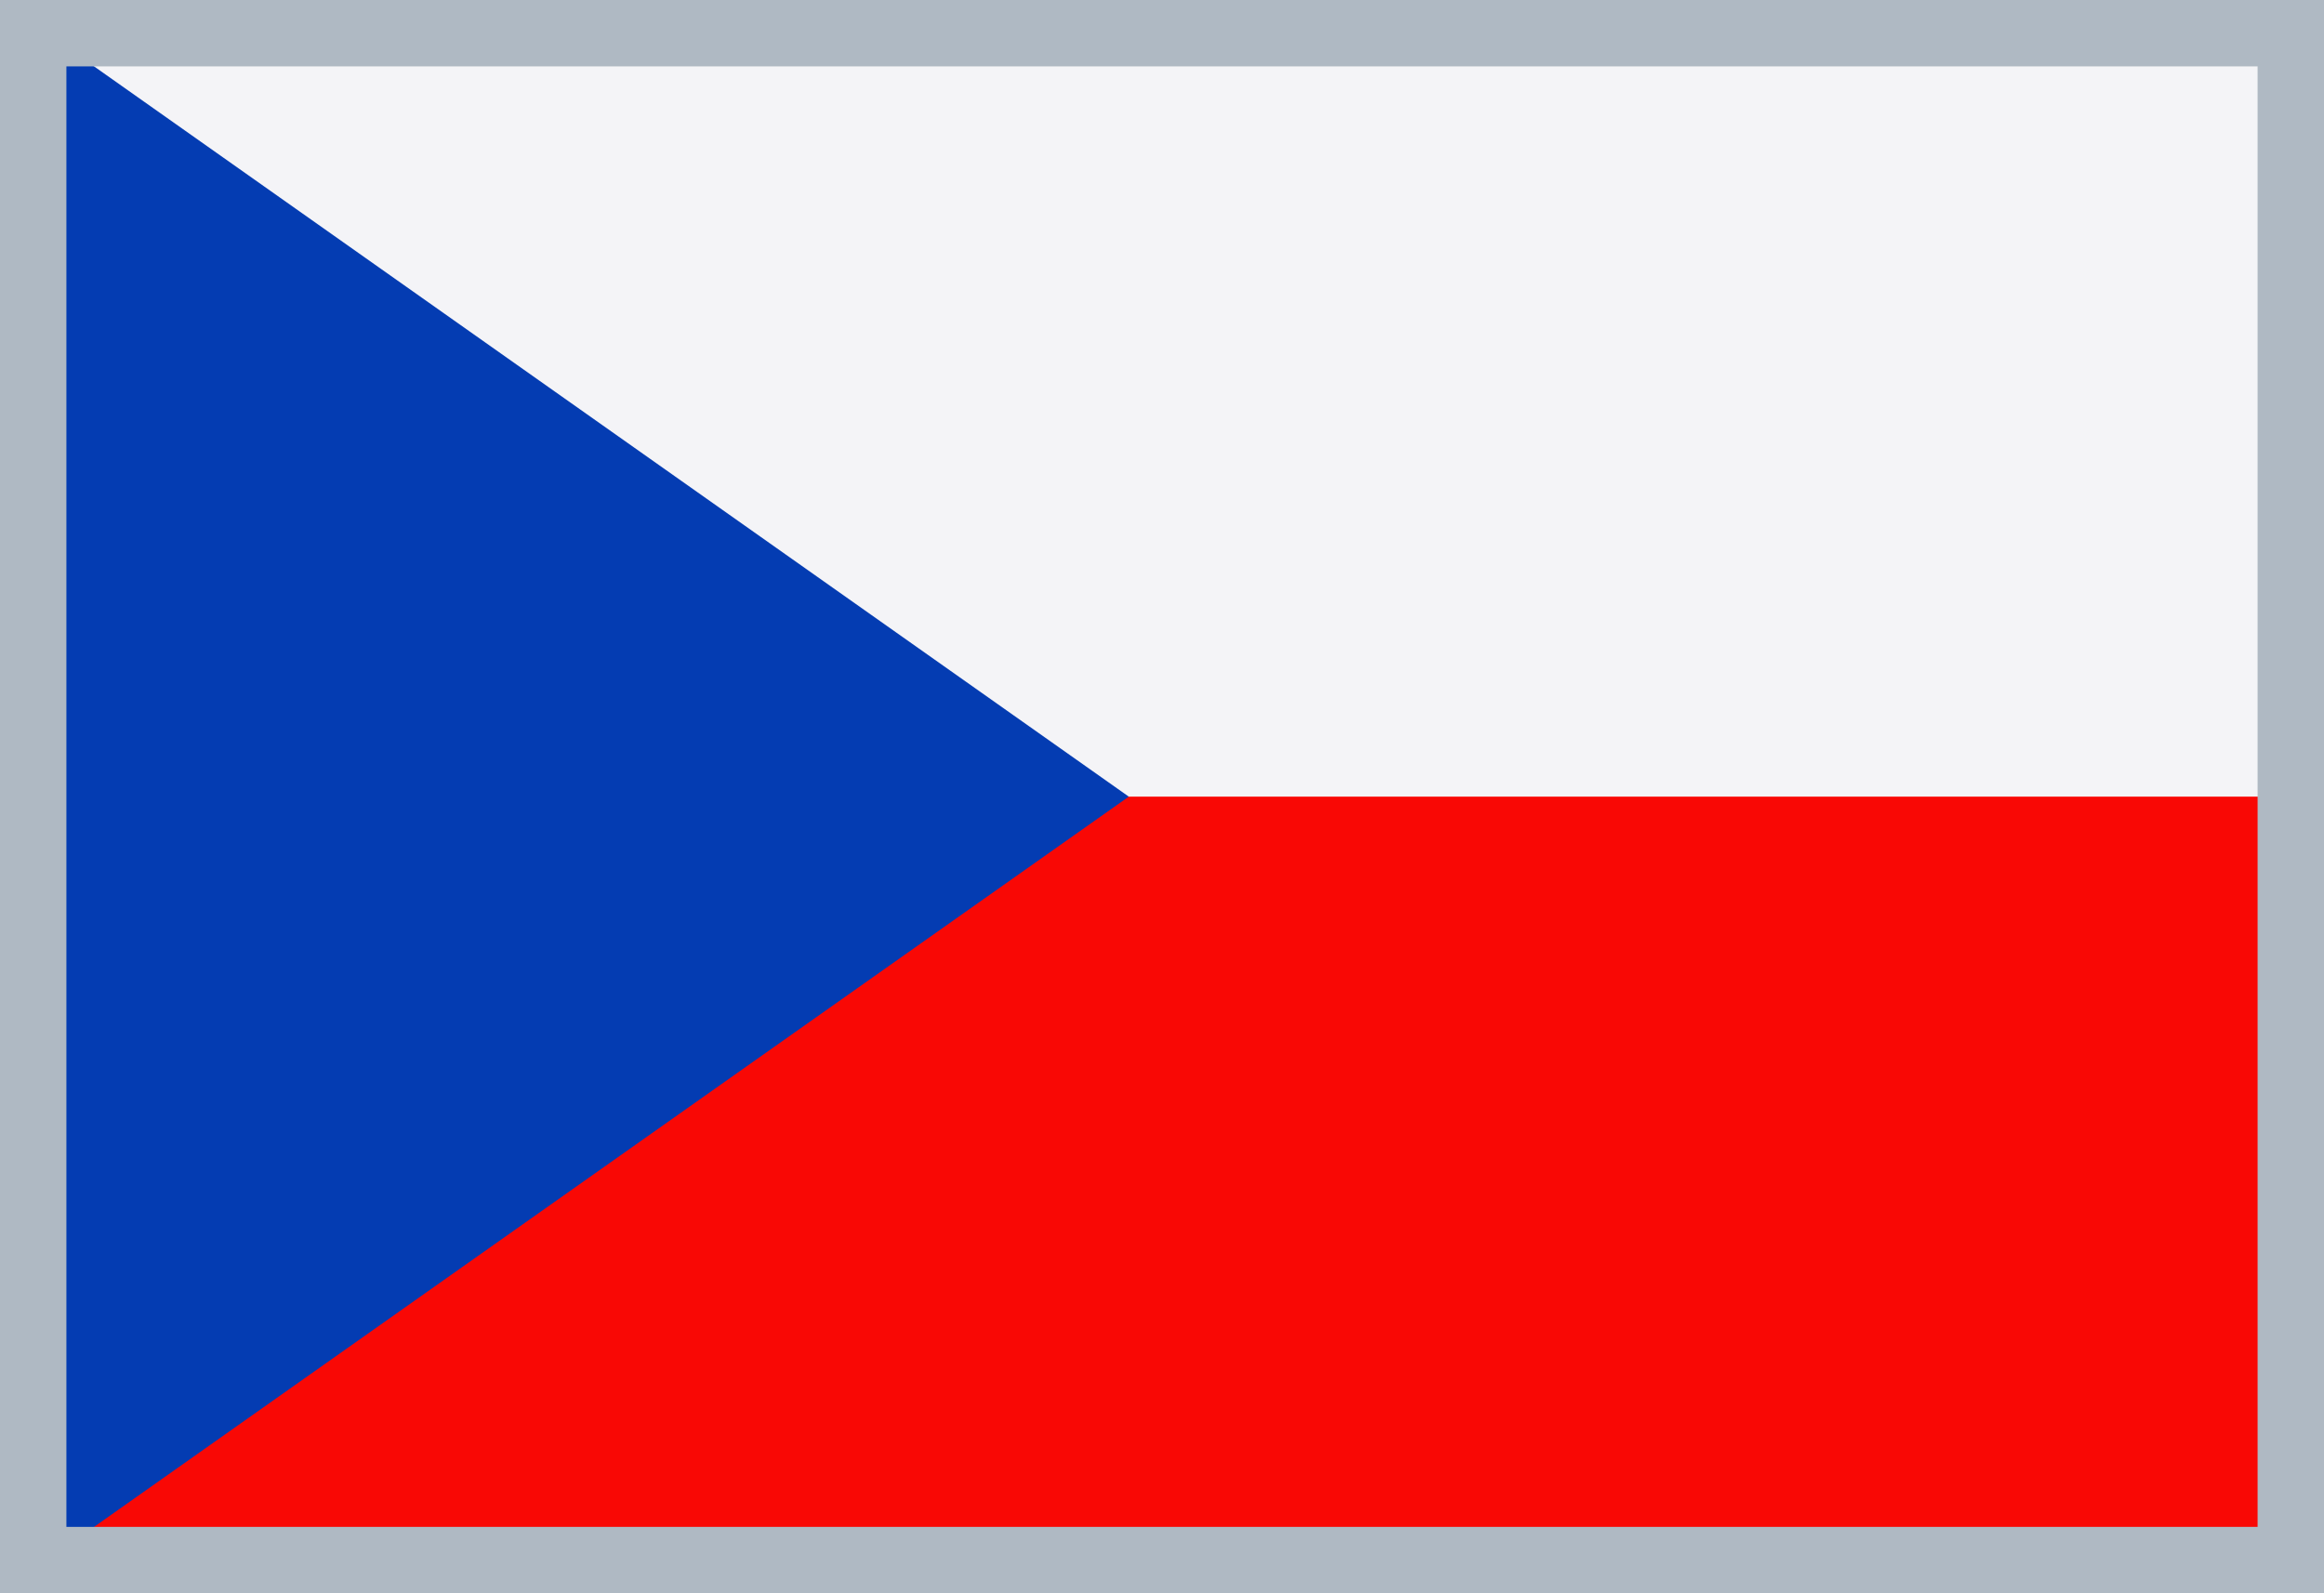
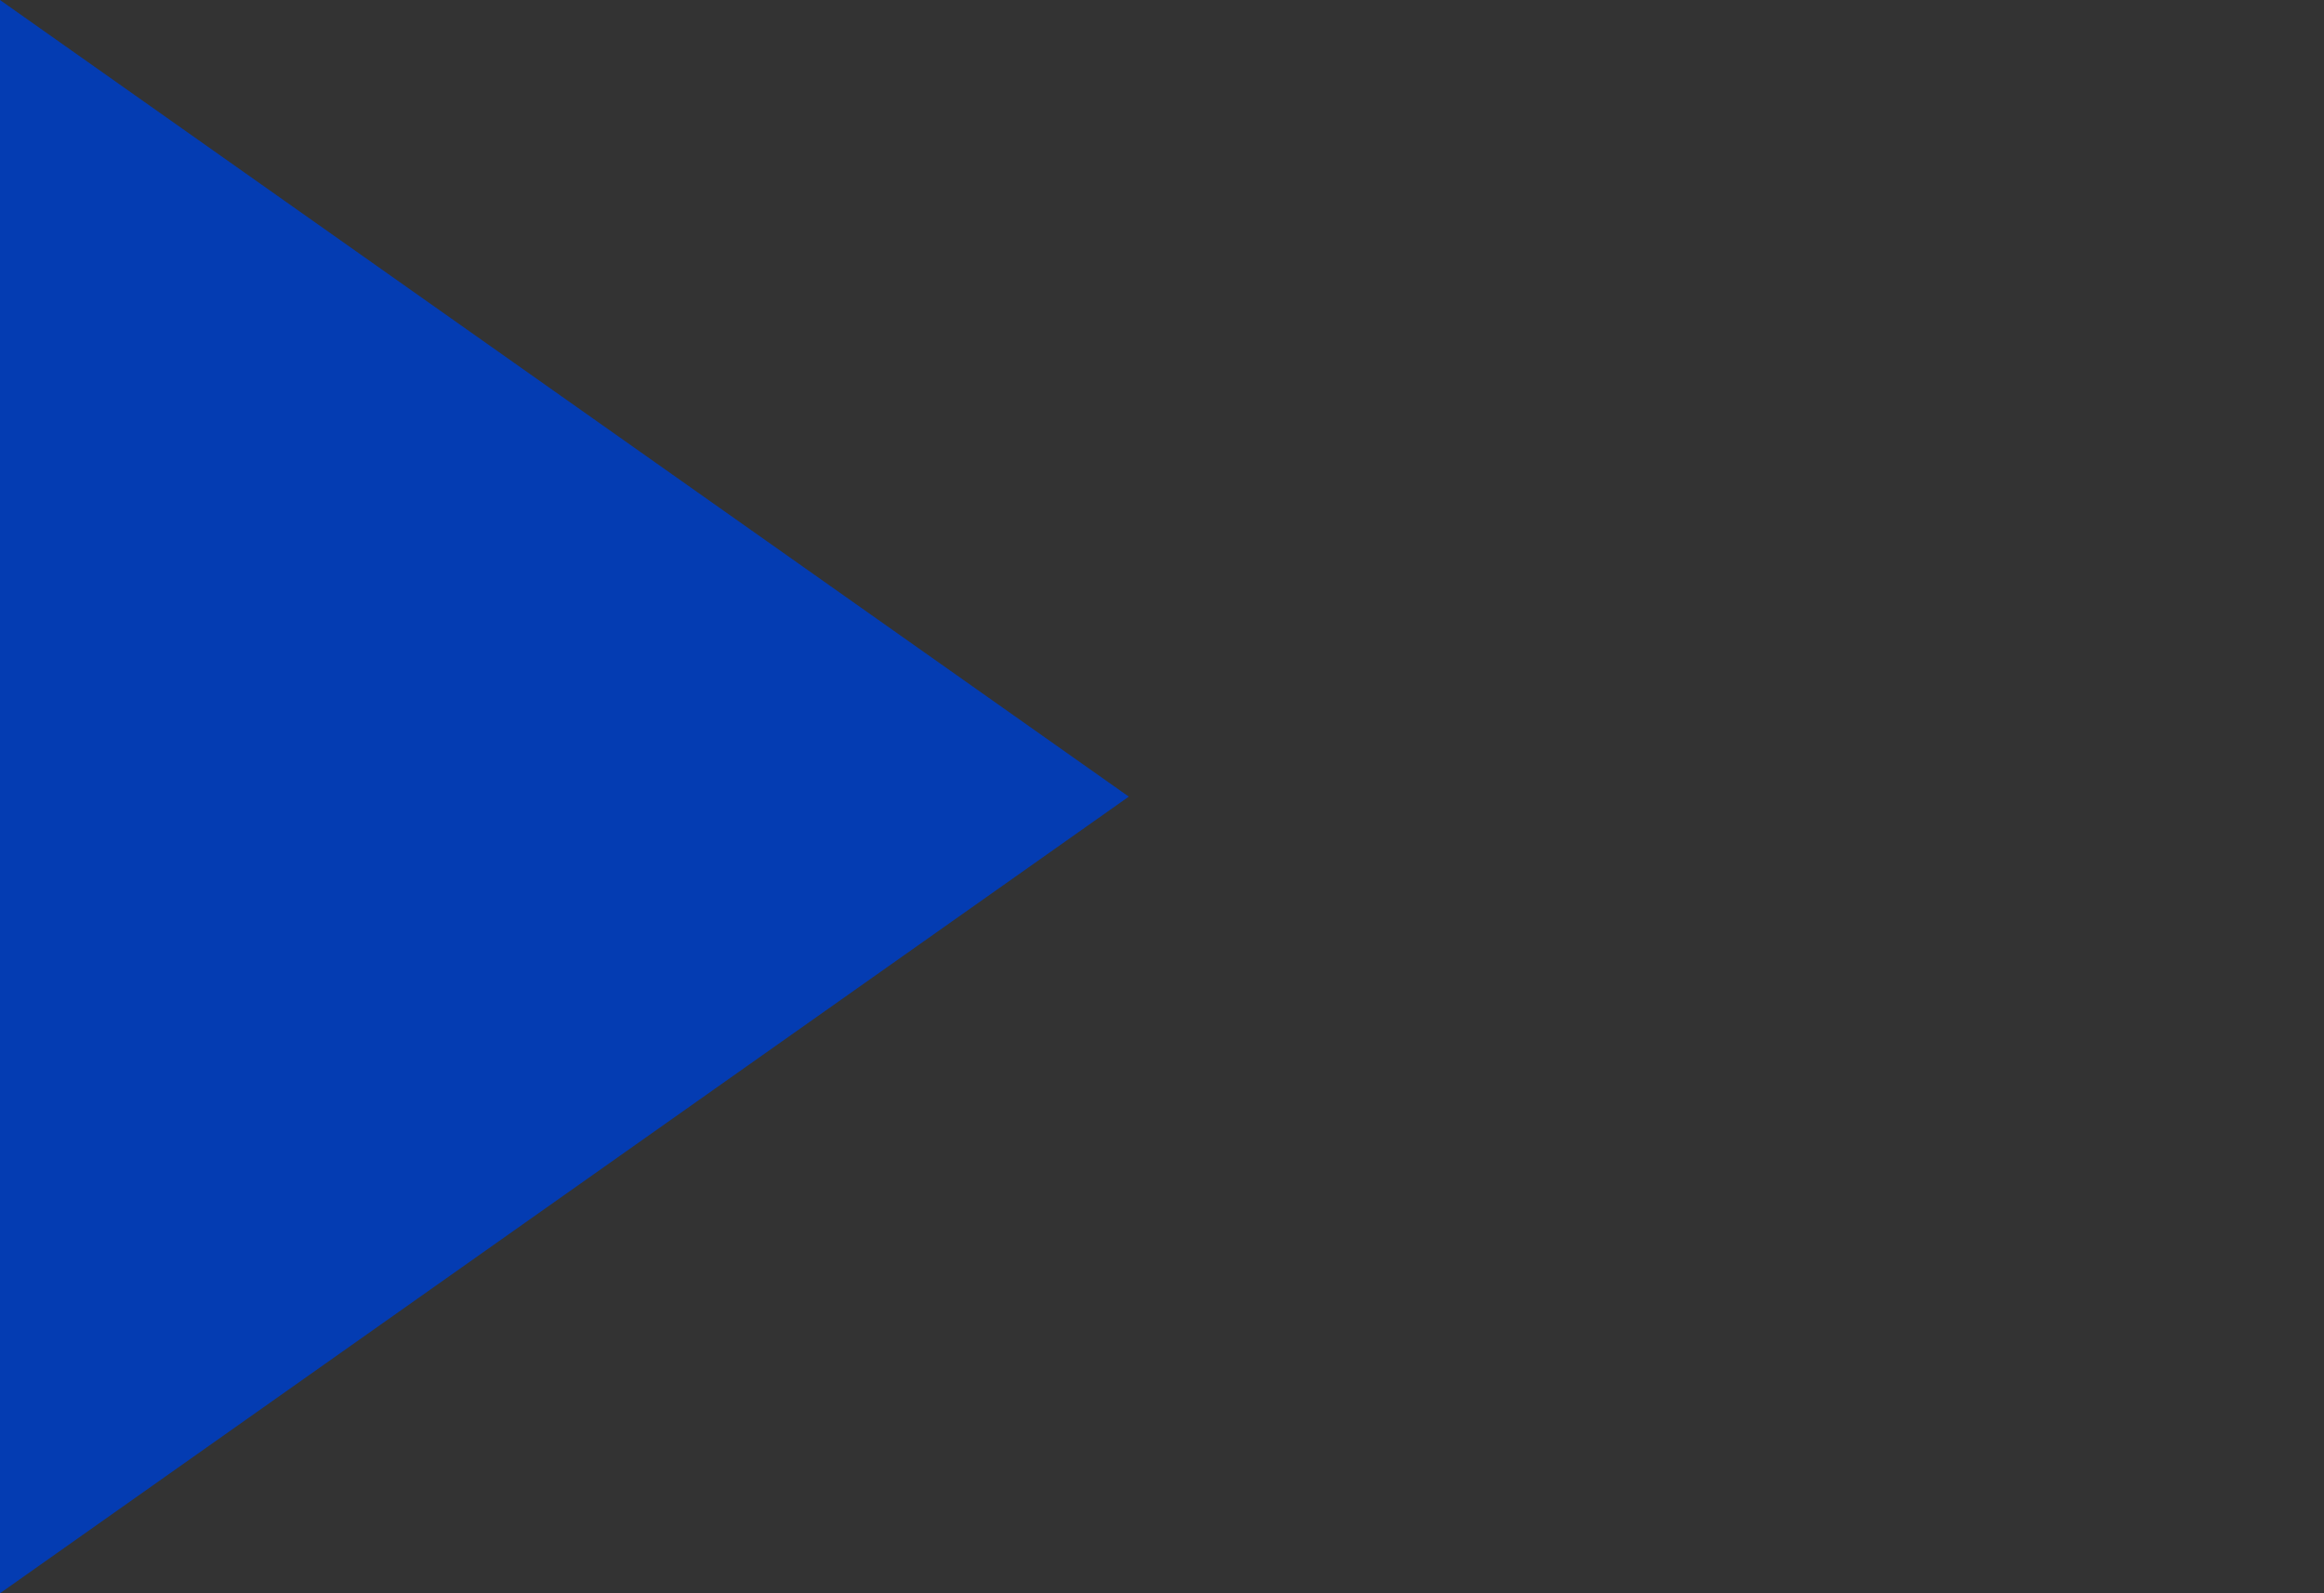
<svg xmlns="http://www.w3.org/2000/svg" width="35" height="24" viewBox="0 0 35 24">
  <rect x="0" y="0" width="35" height="24" fill="#333333" stroke="none" />
  <title>flag-czech-35x24</title>
  <g>
-     <polygon points="0 24 35 24 35 0 0 0 0 24 0 24" fill="#f90805" fill-rule="evenodd" />
-     <polygon points="0 12 35 12 35 0 0 0 0 12 0 12" fill="#f4f4f7" fill-rule="evenodd" />
    <polygon points="17 12 0 0 0 24 17 12 17 12" fill="#043cb2" fill-rule="evenodd" />
-     <path d="M34,1V23H1V1H34m1-1H0V24H35V0Z" fill="#afb9c3" />
  </g>
</svg>